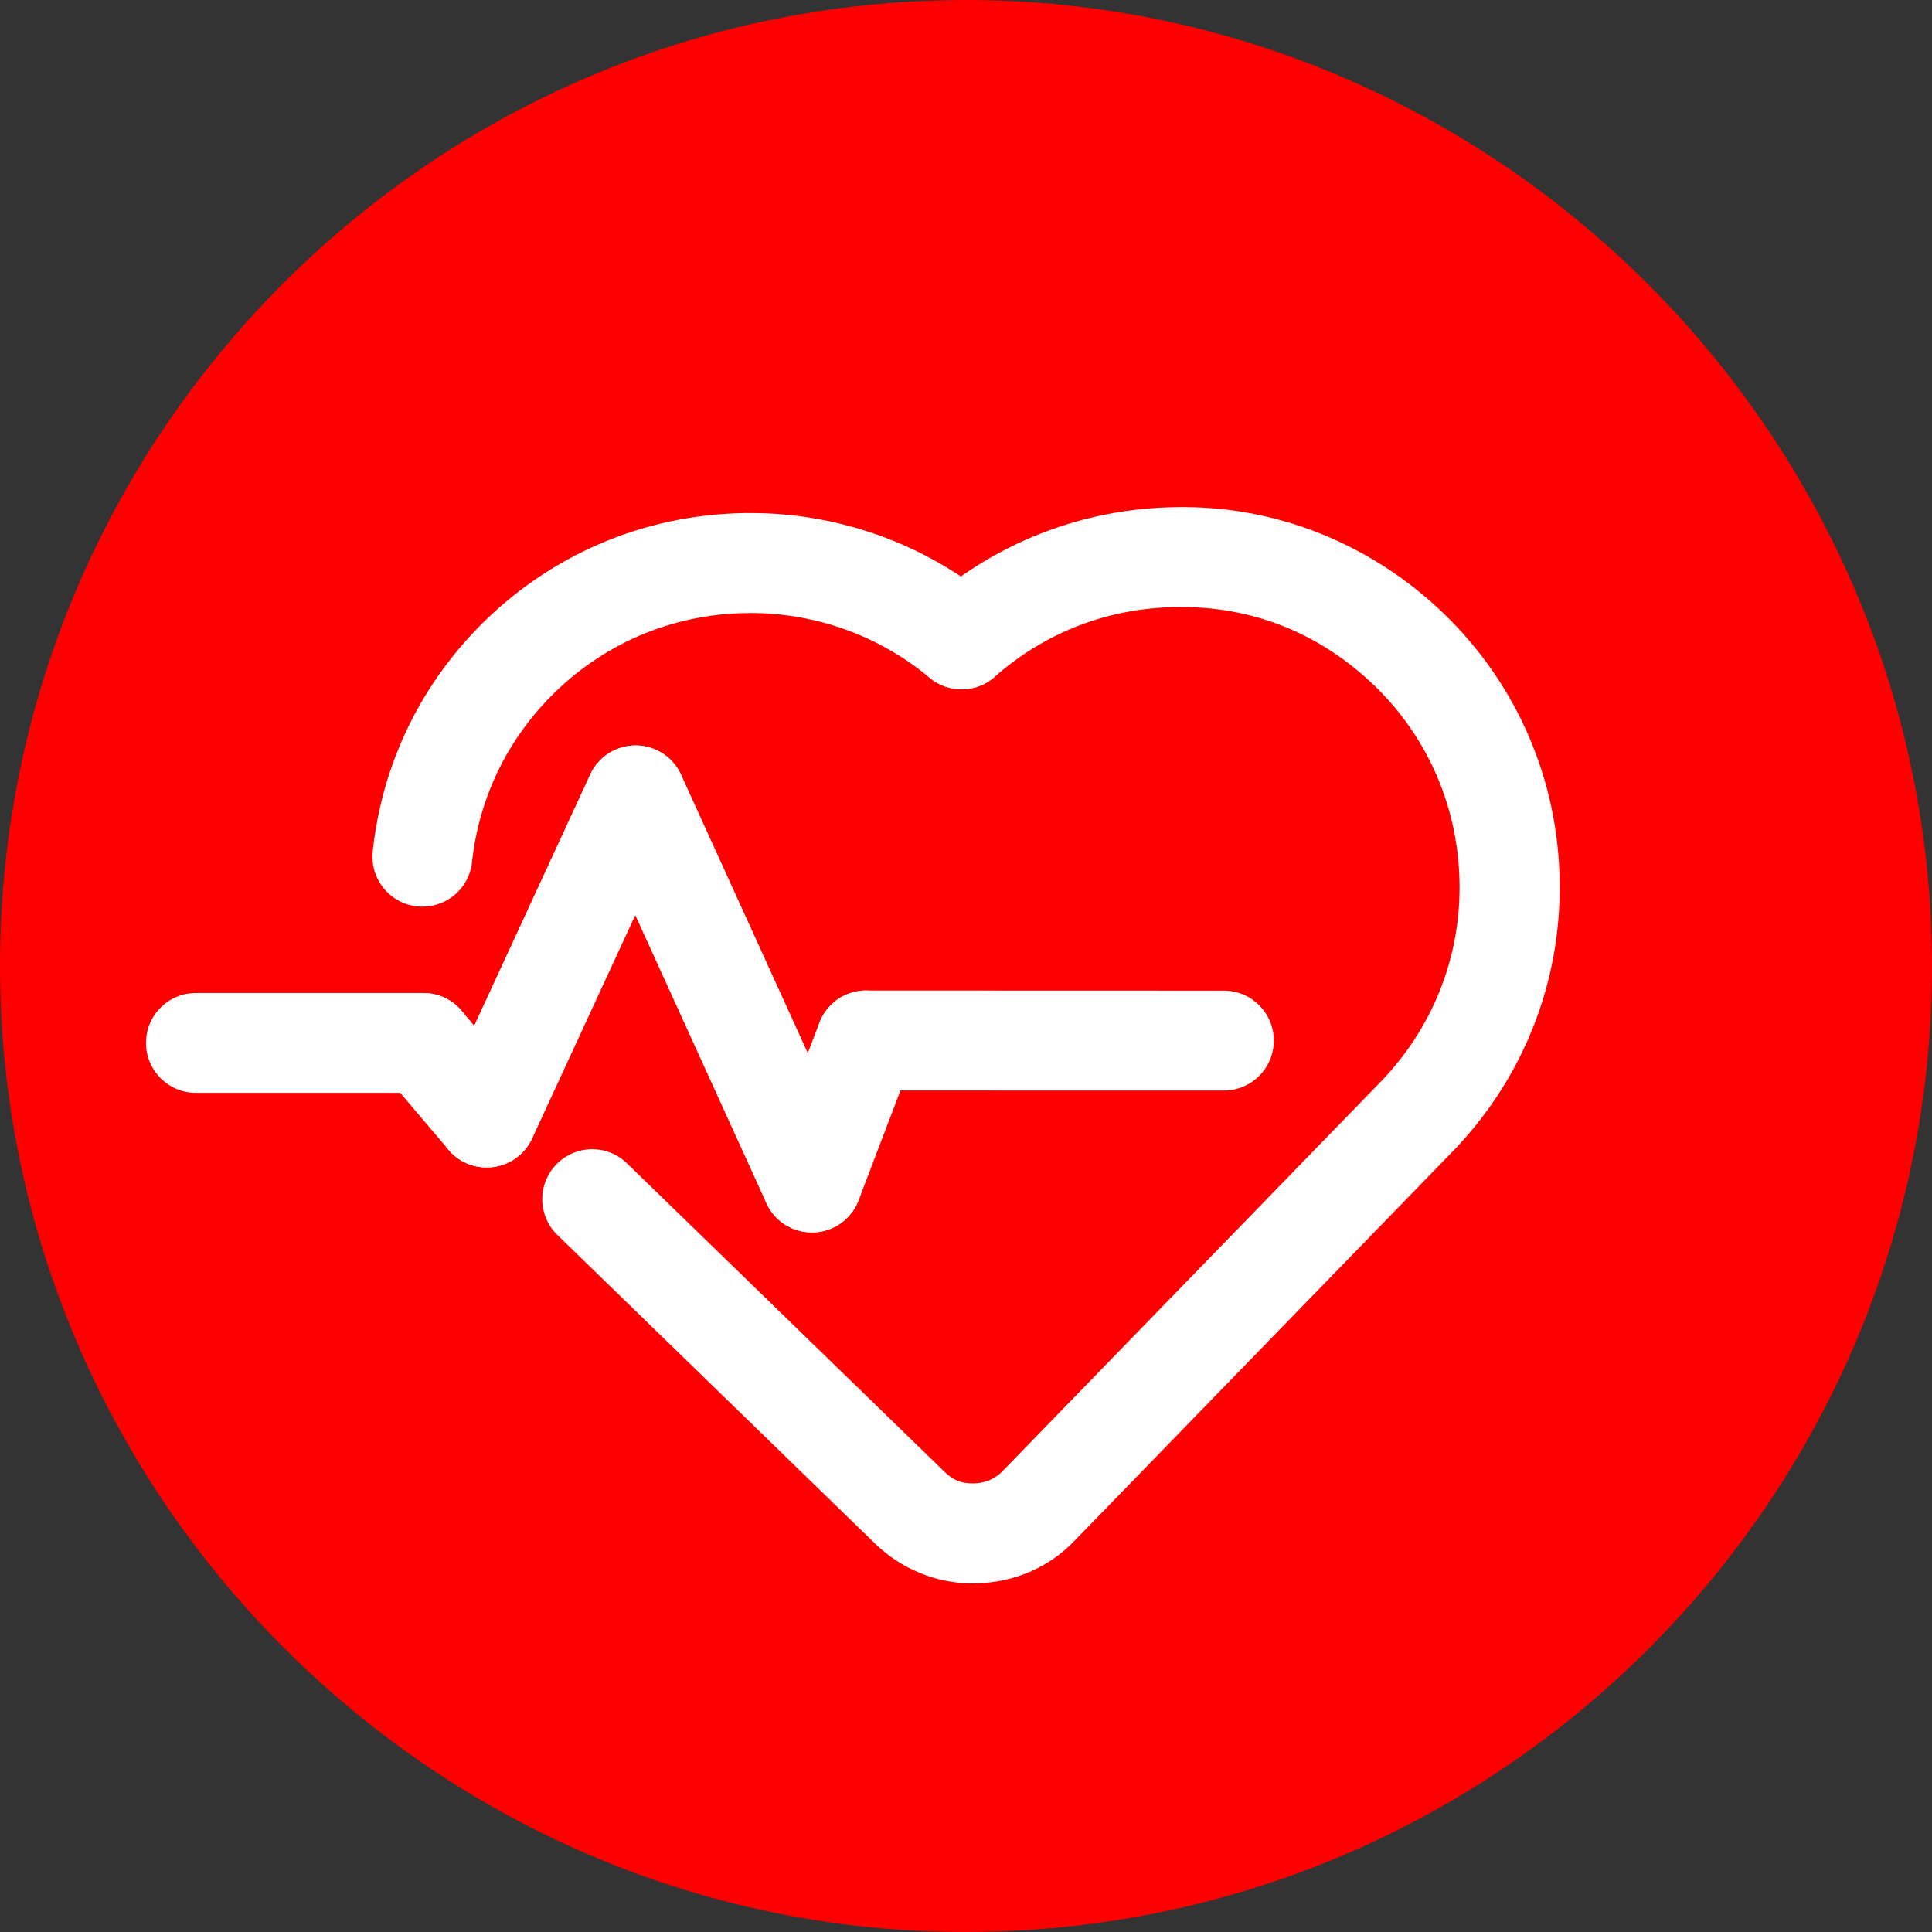
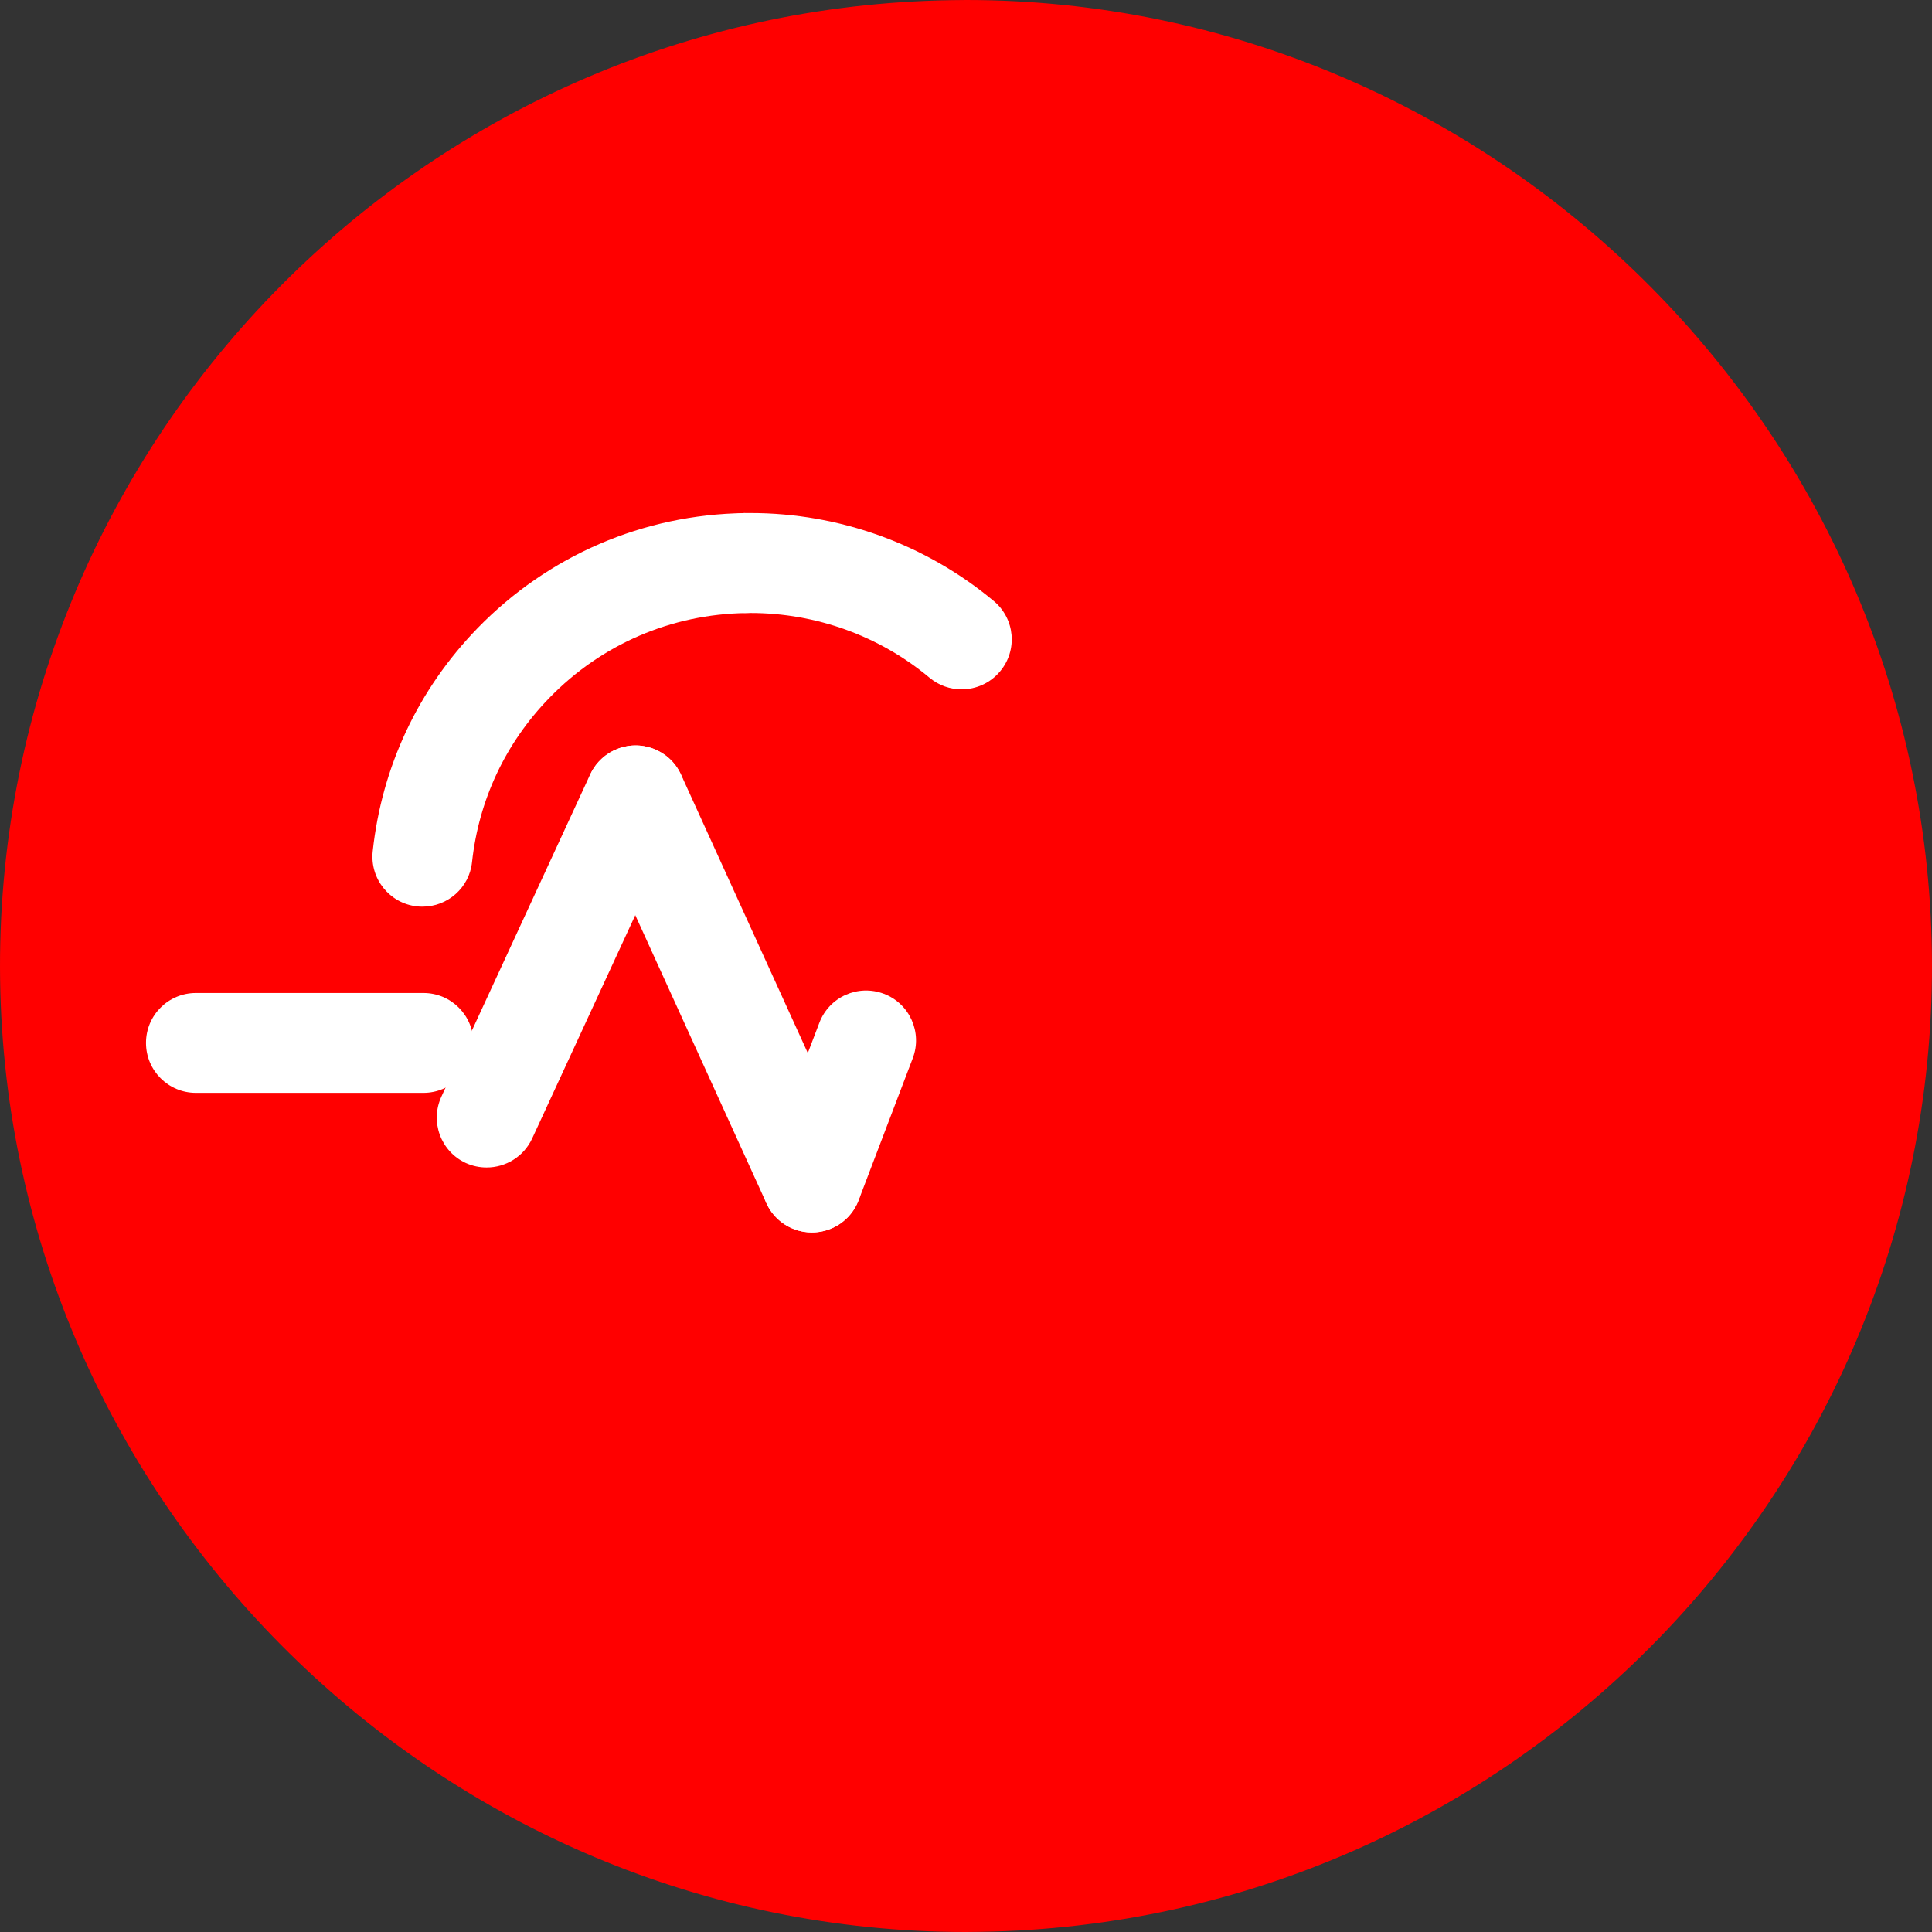
<svg xmlns="http://www.w3.org/2000/svg" version="1.1" id="Layer_1" x="0px" y="0px" width="35px" height="35px" viewBox="0 0 35 35" enable-background="new 0 0 35 35" xml:space="preserve">
  <rect x="0" y="0" width="35" height="35" fill="#333333" stroke="none" />
  <g id="Layer_2" display="none">
-     <rect x="-114" y="-585" display="inline" fill="#00FF00" width="173" height="936" />
-   </g>
+     </g>
  <g id="Layer_3">
</g>
  <g>
    <g>
      <path fill="#FF0000" d="M17.742,34.068c9.136-0.135,16.458-7.676,16.326-16.811C33.934,8.123,26.393,0.8,17.257,0.932    C8.121,1.066,0.798,8.607,0.932,17.742C1.064,26.877,8.605,34.201,17.742,34.068L17.742,34.068z" />
      <path fill="#FF0000" d="M17.498,35c-9.51,0-17.357-7.736-17.496-17.244C-0.139,8.108,7.596,0.144,17.244,0.003L17.502,0    c9.508,0,17.355,7.735,17.496,17.244c0.141,9.648-7.596,17.611-17.242,17.753L17.498,35z M17.502,1.86l-0.23,0.001    C8.65,1.987,1.736,9.106,1.863,17.728c0.123,8.499,7.139,15.411,15.636,15.411l0.229-0.001c8.621-0.126,15.535-7.245,15.41-15.867    C33.014,8.773,25.999,1.86,17.502,1.86z" />
    </g>
    <g>
      <g>
        <g>
          <path fill="#FFFFFF" d="M14.708,22.327c-0.106,0-0.217-0.019-0.323-0.06c-0.467-0.179-0.701-0.703-0.523-1.168l0.982-2.572      c0.178-0.467,0.7-0.702,1.17-0.523c0.467,0.178,0.699,0.702,0.521,1.168l-0.98,2.572C15.416,22.105,15.072,22.327,14.708,22.327      z" />
        </g>
        <g>
-           <path fill="#FFFFFF" d="M22.171,19.756L22.171,19.756l-6.481-0.001c-0.5,0-0.904-0.405-0.904-0.905s0.404-0.906,0.904-0.906l0,0      l6.481,0.002c0.501,0,0.905,0.405,0.905,0.905S22.672,19.756,22.171,19.756z" />
-         </g>
+           </g>
        <g>
          <path fill="#FFFFFF" d="M14.708,22.327c-0.345,0-0.673-0.197-0.824-0.53l-3.192-7.012c-0.207-0.455-0.006-0.992,0.449-1.199      c0.457-0.208,0.992-0.005,1.198,0.449l3.192,7.012c0.207,0.455,0.007,0.992-0.448,1.199      C14.961,22.301,14.833,22.327,14.708,22.327z" />
        </g>
        <g>
-           <path fill="none" stroke="#FFFFFF" stroke-width="1.81" stroke-linecap="round" stroke-miterlimit="10" d="M8.818,20.246" />
-         </g>
+           </g>
        <g>
          <path fill="#FFFFFF" d="M8.816,21.15c-0.127,0-0.256-0.026-0.379-0.082c-0.453-0.209-0.65-0.747-0.441-1.201l2.695-5.836      c0.211-0.453,0.746-0.653,1.203-0.442c0.453,0.209,0.65,0.747,0.441,1.201l-2.695,5.836C9.486,20.956,9.159,21.15,8.816,21.15z" />
        </g>
        <g>
          <path fill="#FFFFFF" d="M7.671,19.798H3.549c-0.5,0-0.904-0.405-0.904-0.905s0.404-0.904,0.904-0.904h4.122      c0.5,0,0.905,0.404,0.905,0.904S8.171,19.798,7.671,19.798z" />
        </g>
        <g>
-           <path fill="#FFFFFF" d="M8.818,21.15c-0.256,0-0.512-0.107-0.69-0.318L6.98,19.479c-0.322-0.381-0.275-0.953,0.105-1.275      s0.952-0.276,1.275,0.104l1.146,1.354c0.323,0.381,0.276,0.953-0.105,1.275C9.232,21.08,9.025,21.15,8.818,21.15z" />
-         </g>
+           </g>
      </g>
      <g>
        <path fill="#FFFFFF" d="M7.654,16.425c-0.032,0-0.065-0.001-0.1-0.005c-0.496-0.054-0.855-0.5-0.802-0.998     c0.166-1.534,0.823-2.932,1.899-4.042c1.283-1.318,3.002-2.059,4.839-2.085c0.508,0.019,0.911,0.392,0.919,0.893     c0.007,0.5-0.393,0.911-0.893,0.918c-1.354,0.02-2.621,0.565-3.564,1.537c-0.794,0.817-1.278,1.847-1.401,2.976     C8.503,16.082,8.109,16.425,7.654,16.425z" />
      </g>
      <g>
-         <path fill="#FFFFFF" d="M17.631,28.686c-0.669,0-1.302-0.259-1.785-0.729l-5.748-5.584c-0.359-0.348-0.367-0.922-0.019-1.28     c0.351-0.358,0.923-0.366,1.278-0.019l5.748,5.583c0.15,0.146,0.289,0.22,0.537,0.216c0.203-0.003,0.39-0.083,0.523-0.225     l6.838-7.041c0.947-0.975,1.458-2.255,1.438-3.606c-0.019-1.36-0.563-2.629-1.533-3.572c-0.973-0.94-2.204-1.458-3.607-1.431     c-1.229,0.018-2.363,0.455-3.283,1.264c-0.373,0.329-0.945,0.293-1.275-0.082s-0.294-0.948,0.082-1.278     c1.229-1.081,2.81-1.689,4.451-1.714c1.83-0.042,3.574,0.663,4.895,1.942c1.318,1.282,2.059,3.002,2.084,4.845     c0.027,1.834-0.665,3.573-1.949,4.896l-6.83,7.031c-0.463,0.49-1.104,0.771-1.802,0.781     C17.659,28.686,17.646,28.686,17.631,28.686z" />
-       </g>
+         </g>
      <g>
        <path fill="#FFFFFF" d="M17.42,12.488c-0.205,0-0.411-0.069-0.58-0.21c-0.906-0.758-2.057-1.173-3.244-1.173     c-0.029,0-0.056,0-0.09,0c-0.494,0-0.898-0.396-0.904-0.892c-0.009-0.5,0.392-0.912,0.892-0.919c0.032,0,0.067,0,0.103,0     c1.612,0,3.174,0.564,4.406,1.594c0.385,0.32,0.436,0.892,0.114,1.275C17.938,12.377,17.68,12.488,17.42,12.488z" />
      </g>
    </g>
  </g>
</svg>